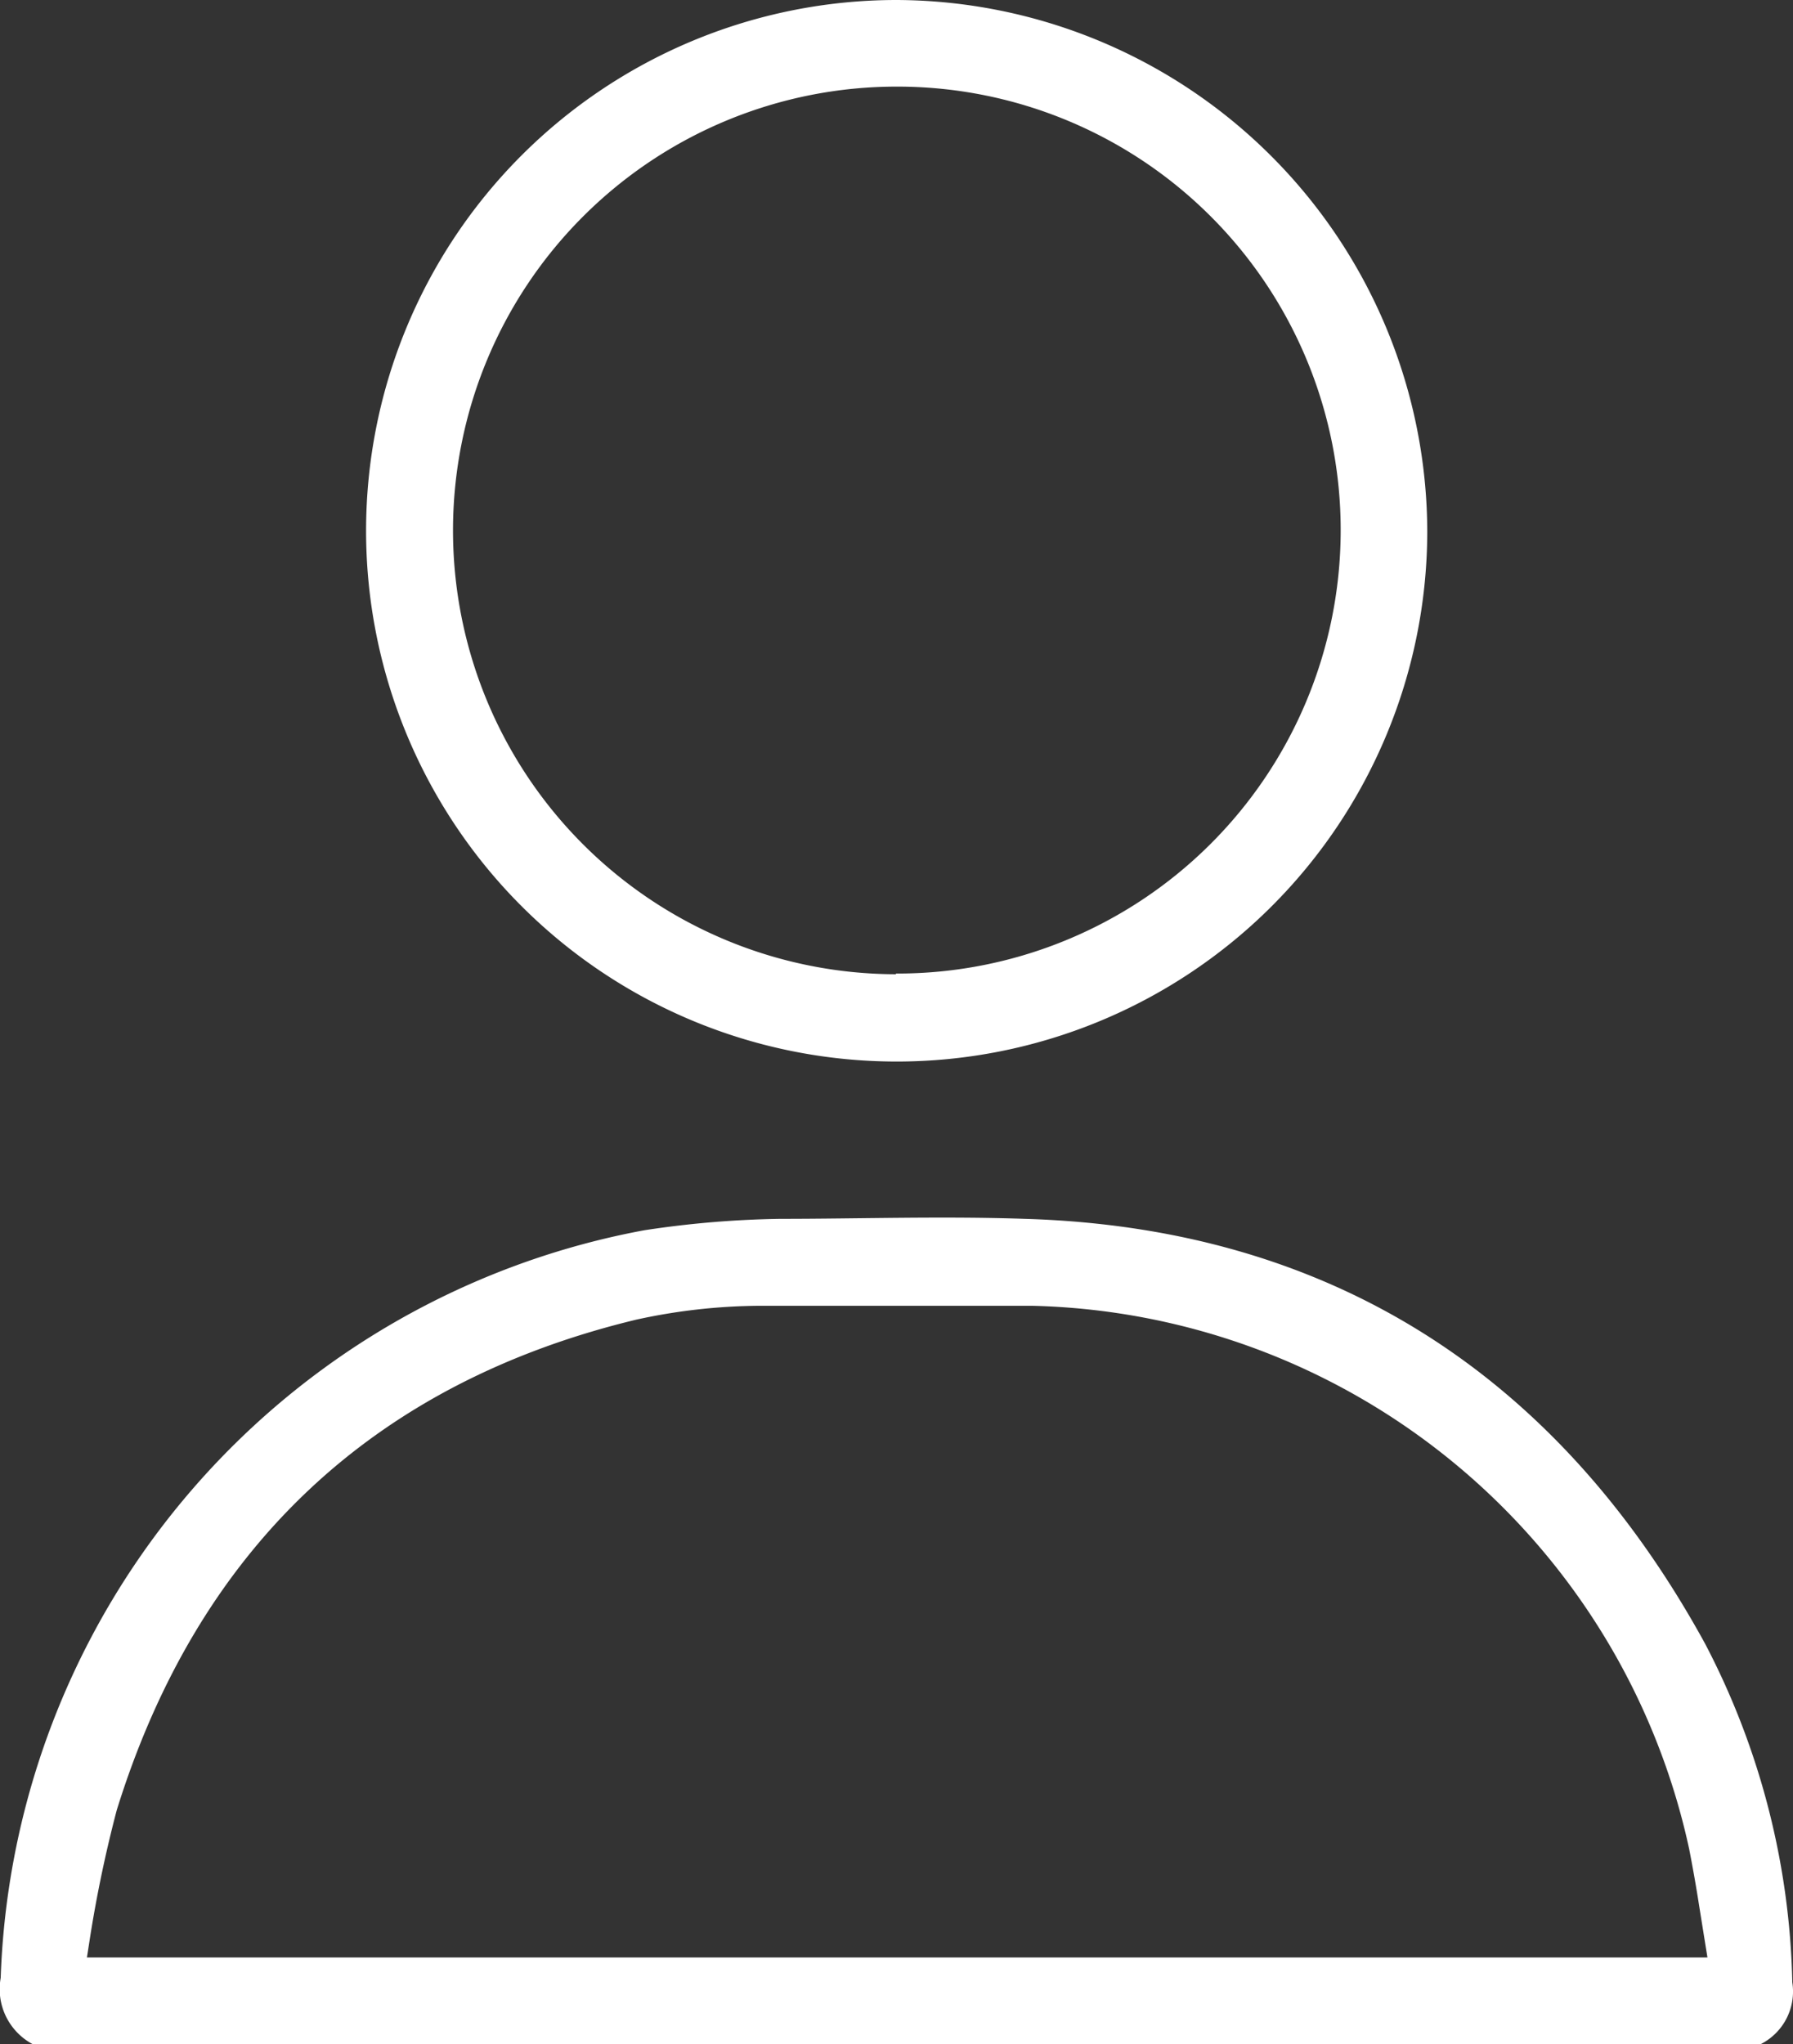
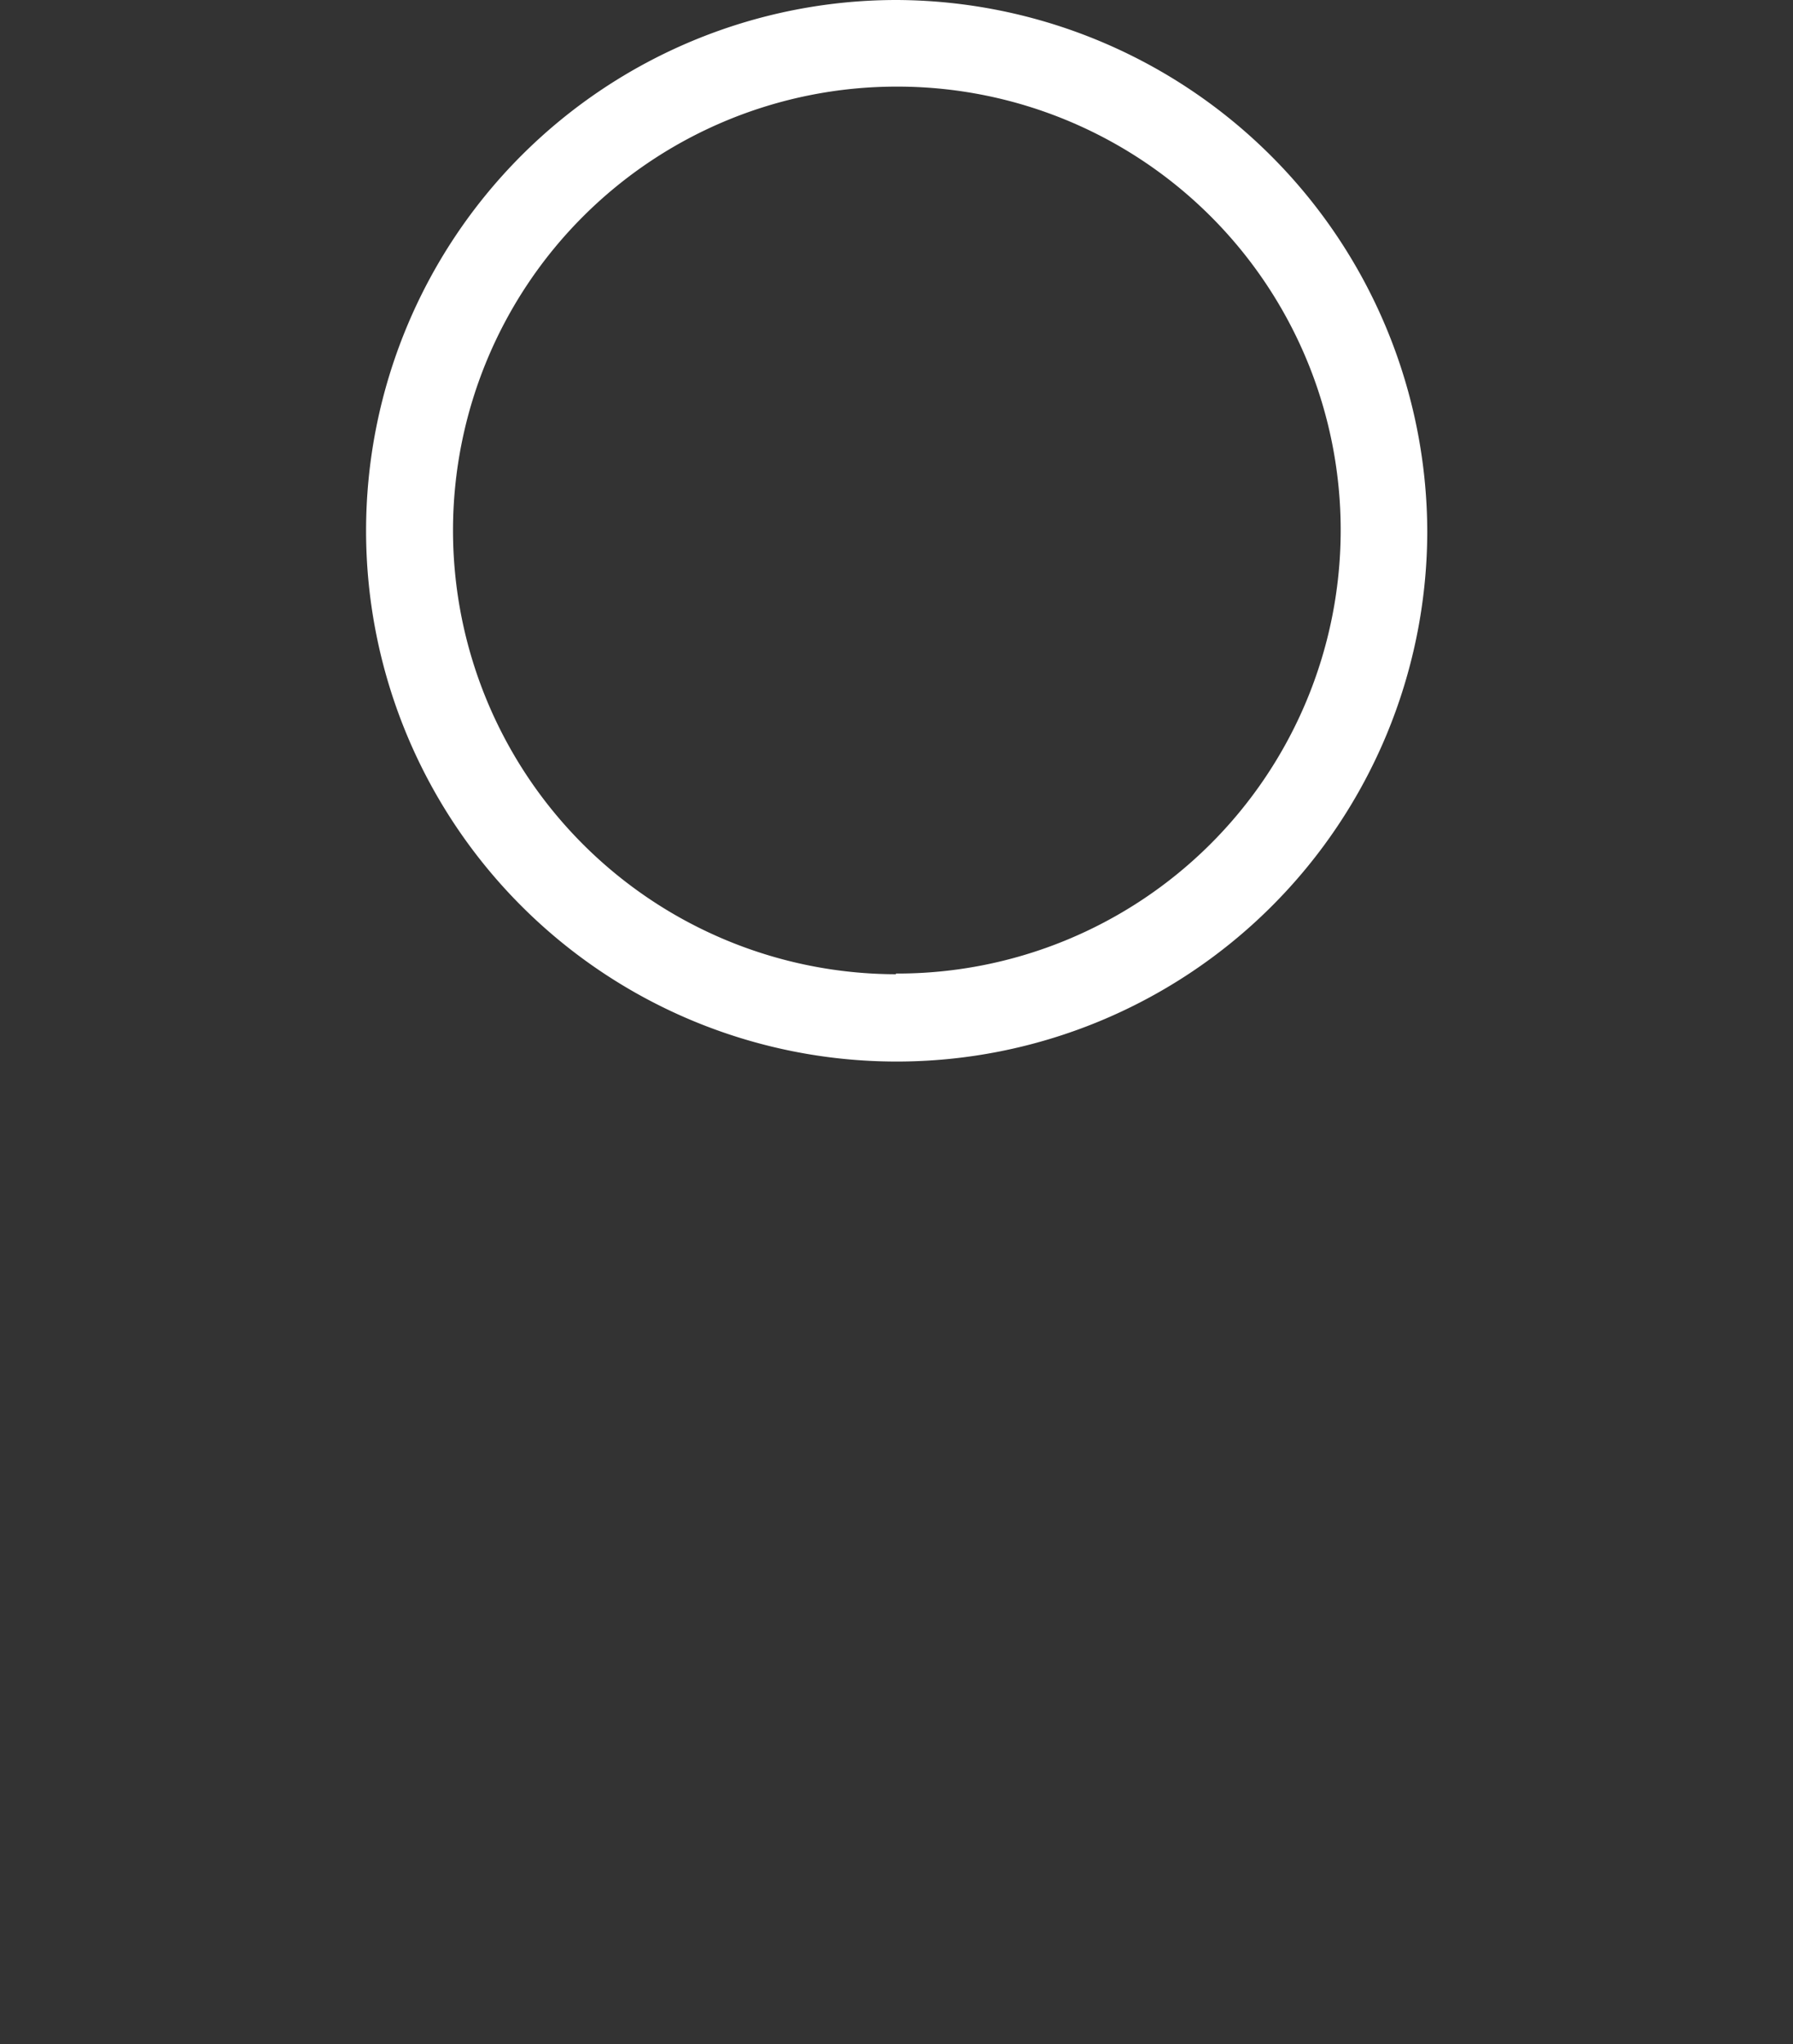
<svg xmlns="http://www.w3.org/2000/svg" id="Layer_1" data-name="Layer 1" viewBox="0 0 51.77 59">
  <rect x="0" y="0" width="51.77" height="59" fill="#333333" stroke="none" />
  <defs>
    <style>.cls-1{fill:#fff;}</style>
  </defs>
  <title>stats-user</title>
-   <path class="cls-1" d="M52.24,57.72a22.06,22.06,0,0,0-2.52-9.78c-4.29-7.83-10.9-12-19.64-12.26-2.38-.08-4.8,0-7.06,0a28.61,28.61,0,0,0-3.93.33A22.74,22.74,0,0,0,.51,57.59a1.8,1.8,0,0,0,.92,1.91h49.9A1.7,1.7,0,0,0,52.24,57.72ZM3,57l.09-.58a37.16,37.16,0,0,1,.77-3.67c2.35-7.57,7.41-12.33,15-14.16a17,17,0,0,1,3.53-.4h7.91A19.89,19.89,0,0,1,49.26,53.86c.11.56.21,1.13.3,1.71L49.79,57Z" transform="translate(-0.49 -0.5)" />
-   <path class="cls-1" d="M26.37.5A15.32,15.32,0,1,0,41.7,15.87,15.38,15.38,0,0,0,26.37.5Zm0,28.12h0A12.8,12.8,0,0,1,26.39,3h.06a12.8,12.8,0,0,1-.1,25.6Z" transform="translate(-0.49 -0.5)" />
+   <path class="cls-1" d="M26.37.5A15.32,15.32,0,1,0,41.7,15.87,15.38,15.38,0,0,0,26.37.5Zm0,28.12h0A12.8,12.8,0,0,1,26.39,3h.06a12.8,12.8,0,0,1-.1,25.6" transform="translate(-0.49 -0.5)" />
</svg>